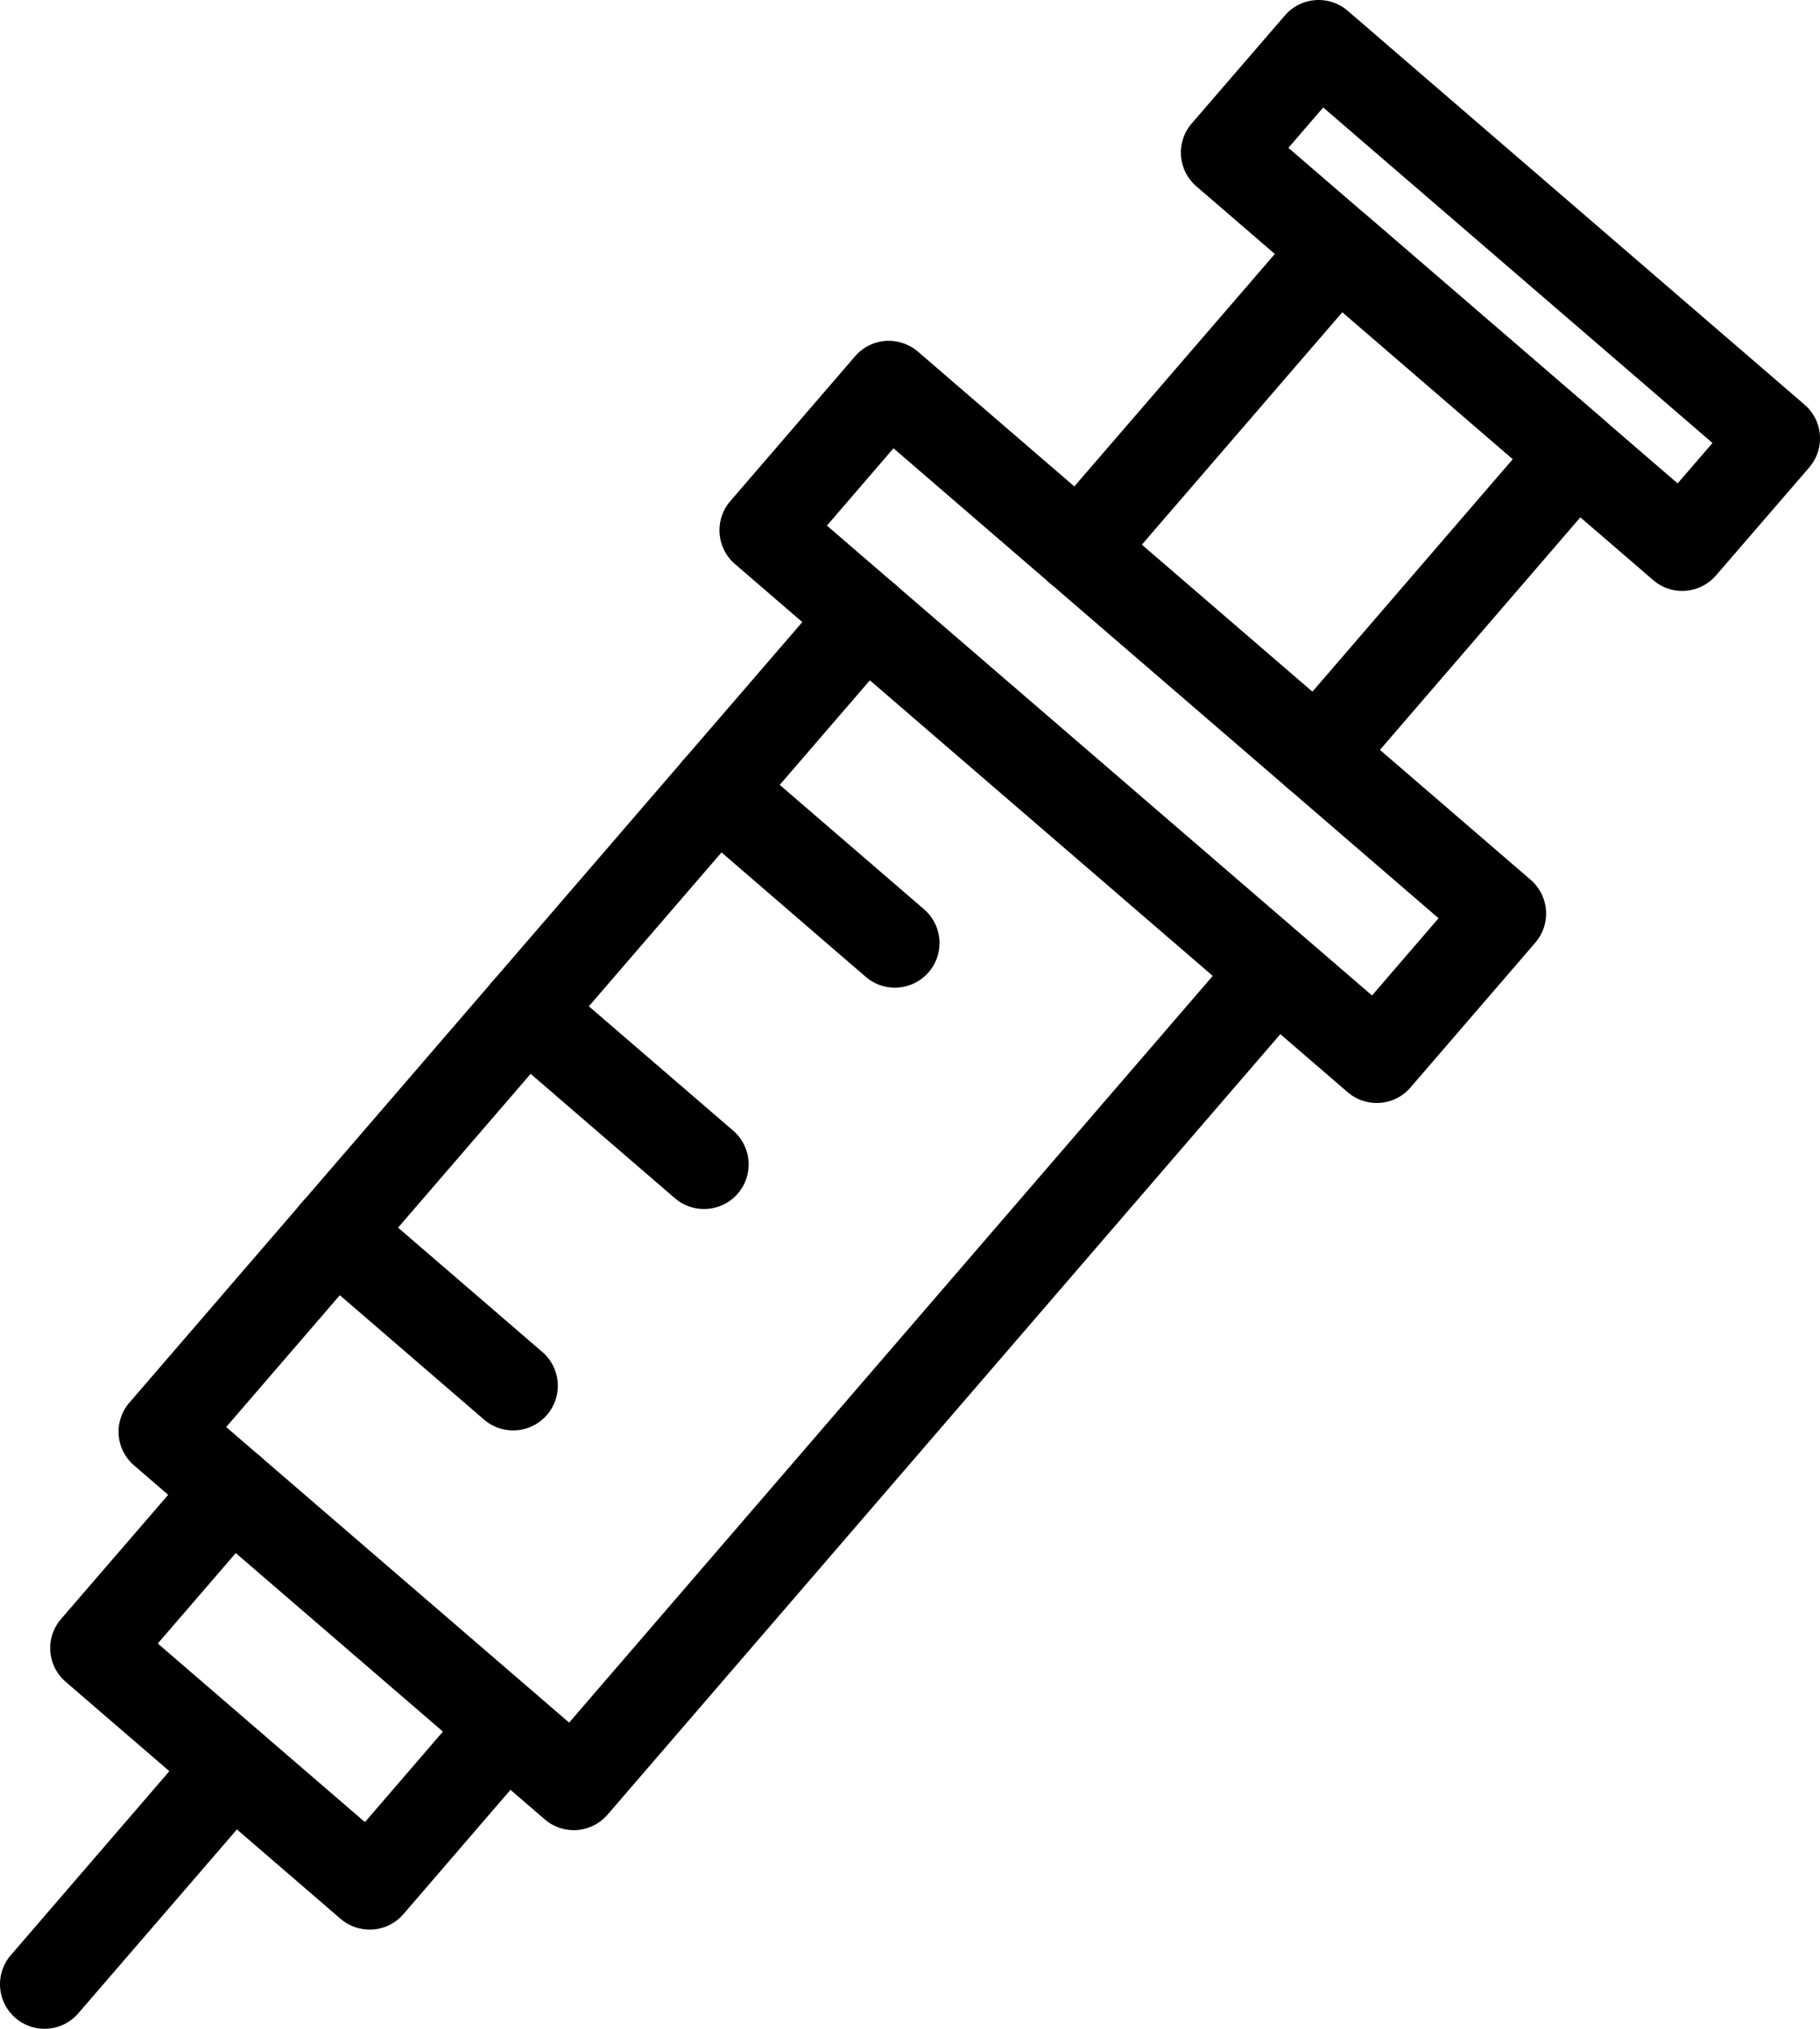
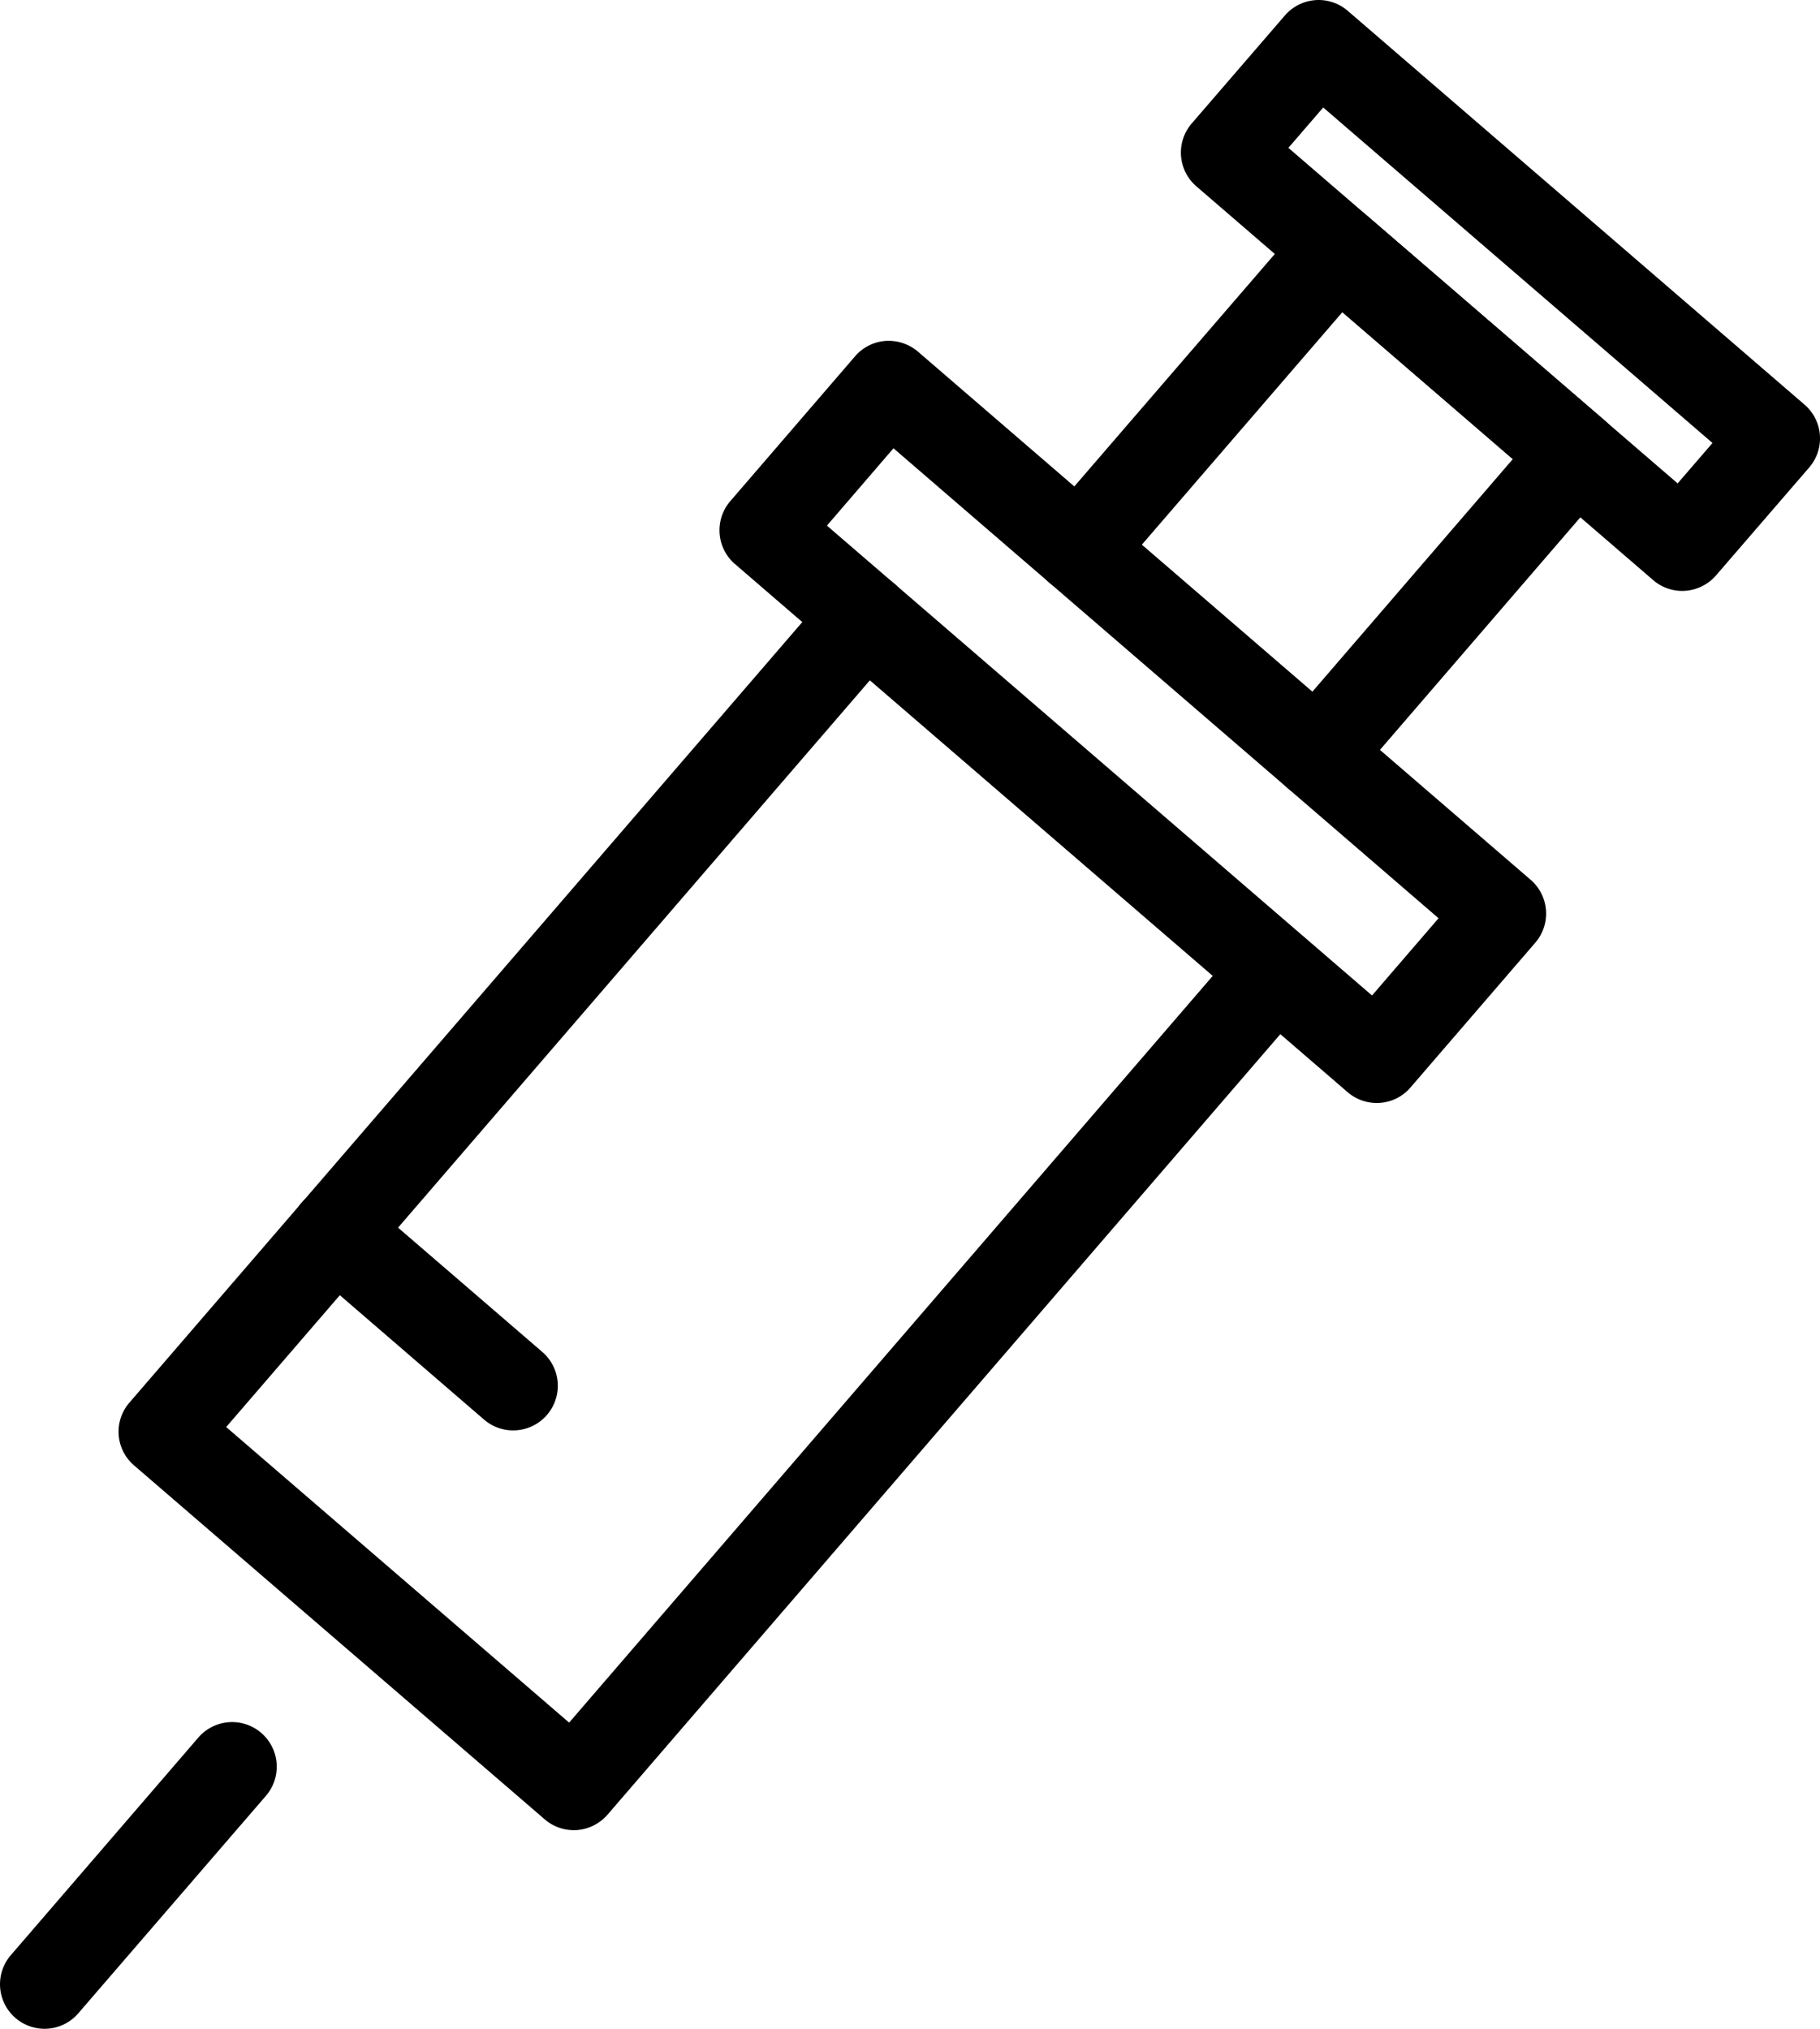
<svg xmlns="http://www.w3.org/2000/svg" id="Group_35" data-name="Group 35" width="143.907" height="160.412" viewBox="0 0 143.907 160.412" version="1.1">
  <defs id="defs14" />
  <path id="Path_83" data-name="Path 83" d="M203.341,76.592a3.51,3.51,0,0,1-2.3-.853L152.6,33.983a3.528,3.528,0,0,1-.374-4.972l9.866-11.453a3.536,3.536,0,0,1,2.412-1.22,3.6,3.6,0,0,1,2.56.846l48.449,41.764a3.526,3.526,0,0,1,.367,4.972l-9.866,11.446A3.487,3.487,0,0,1,203.341,76.592Zm-43.47-45.649,43.1,37.151,5.261-6.107-43.1-37.158Z" transform="translate(-94.485 10.616)" fill="#42c693" style="fill:#000000;fill-opacity:1" />
  <path id="Path_84" data-name="Path 84" d="M180.626,118.344a3.51,3.51,0,0,1-2.3-.86L145.865,89.507a3.509,3.509,0,0,1-.367-4.972L201,20.155a3.526,3.526,0,1,1,5.346,4.6l-53.2,61.715,27.116,23.371,53.188-61.707a3.528,3.528,0,0,1,5.346,4.605L183.3,117.117a3.565,3.565,0,0,1-2.412,1.22C180.795,118.344,180.717,118.344,180.626,118.344Z" transform="translate(-135.261 26.362)" fill="#42c693" style="fill:#000000;fill-opacity:1" />
-   <path id="Path_85" data-name="Path 85" d="M169.128,66.988a3.539,3.539,0,0,1-2.3-.853L145.1,47.4a3.516,3.516,0,0,1-.374-4.972L155.5,29.942a3.526,3.526,0,1,1,5.346,4.6l-8.47,9.824L168.754,58.49l8.463-9.824a3.526,3.526,0,1,1,5.346,4.6L171.8,65.761a3.536,3.536,0,0,1-2.412,1.22C169.3,66.988,169.219,66.988,169.128,66.988Z" transform="translate(-139.899 85.581)" fill="#42c693" style="fill:#000000;fill-opacity:1" />
  <path id="Path_86" data-name="Path 86" d="M177.253,61.807a3.526,3.526,0,0,1-2.673-5.825l18.153-21.065L179.255,23.3,161.1,44.352a3.526,3.526,0,1,1-5.346-4.6L176.216,16.03a3.529,3.529,0,0,1,4.972-.374l18.822,16.22a3.526,3.526,0,0,1,.367,4.972L179.925,60.58A3.51,3.51,0,0,1,177.253,61.807Z" transform="translate(-73.114 1.382)" fill="#42c693" style="fill:#000000;fill-opacity:1" />
  <path id="Path_87" data-name="Path 87" d="M196.191,59.232a3.5,3.5,0,0,1-2.3-.853L157.77,27.243a3.526,3.526,0,0,1-.367-4.972l7.363-8.533a3.524,3.524,0,0,1,4.972-.374L205.853,44.5a3.518,3.518,0,0,1,.374,4.972L198.864,58A3.543,3.543,0,0,1,196.191,59.232ZM165.048,24.2l30.776,26.531,2.757-3.195L167.8,21.008Z" transform="translate(-63.174 -12.51)" fill="#42c693" style="fill:#000000;fill-opacity:1" />
  <path id="Path_88" data-name="Path 88" d="M146.831,56.074a3.522,3.522,0,0,1-2.666-5.825L159,33.035a3.528,3.528,0,0,1,5.346,4.605L149.5,54.847A3.511,3.511,0,0,1,146.831,56.074Z" transform="translate(-143.307 104.337)" fill="#42c693" style="fill:#000000;fill-opacity:1" />
-   <path id="Path_89" data-name="Path 89" d="M168.451,40.052a3.514,3.514,0,0,1-2.306-.853L152.068,27.055a3.525,3.525,0,0,1,4.605-5.339L170.75,33.853a3.526,3.526,0,0,1-2.3,6.2Z" transform="translate(-97.691 38.038)" fill="#42c693" style="fill:#000000;fill-opacity:1" />
-   <path id="Path_90" data-name="Path 90" d="M166.312,42.532a3.524,3.524,0,0,1-2.3-.853L149.93,29.541a3.526,3.526,0,1,1,4.6-5.346l14.083,12.137a3.526,3.526,0,0,1-2.3,6.2Z" transform="translate(-110.645 53.063)" fill="#42c693" style="fill:#000000;fill-opacity:1" />
  <path id="Path_91" data-name="Path 91" d="M164.17,45.015a3.51,3.51,0,0,1-2.3-.853L147.787,32.017a3.526,3.526,0,0,1,4.6-5.346l14.09,12.144a3.529,3.529,0,0,1-2.306,6.2Z" transform="translate(-123.594 68.083)" fill="#42c693" style="fill:#000000;fill-opacity:1" />
</svg>